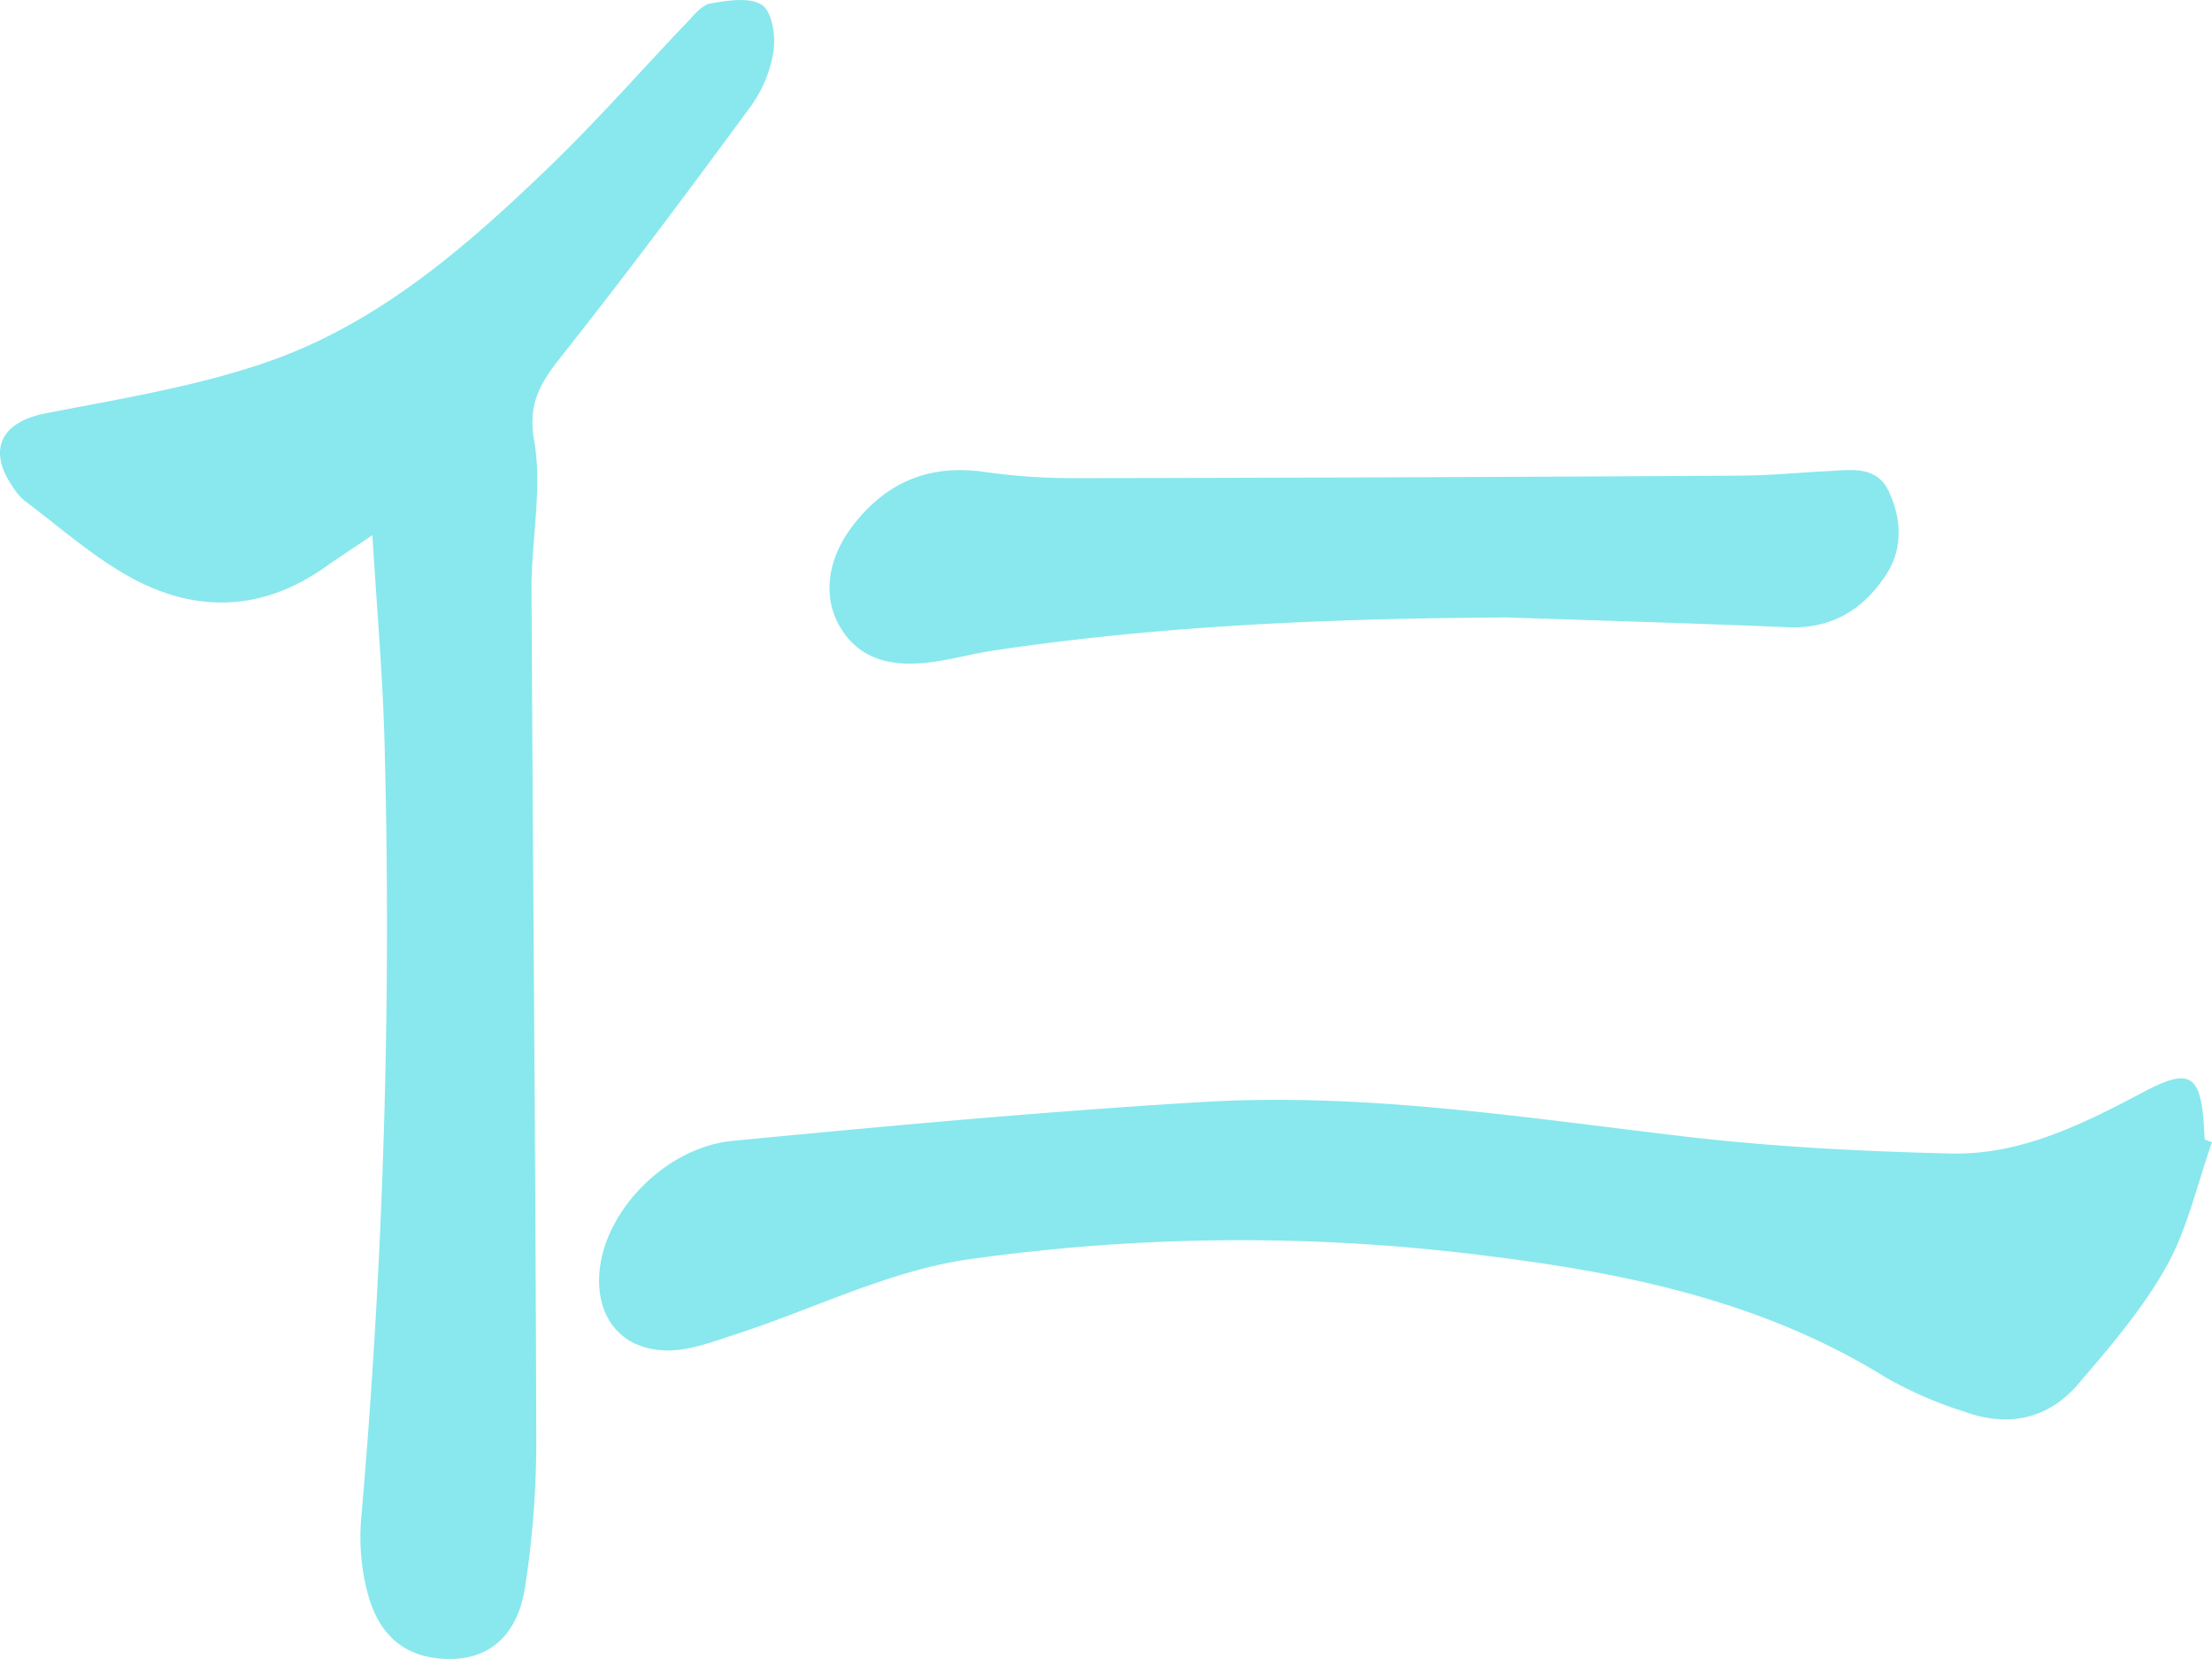
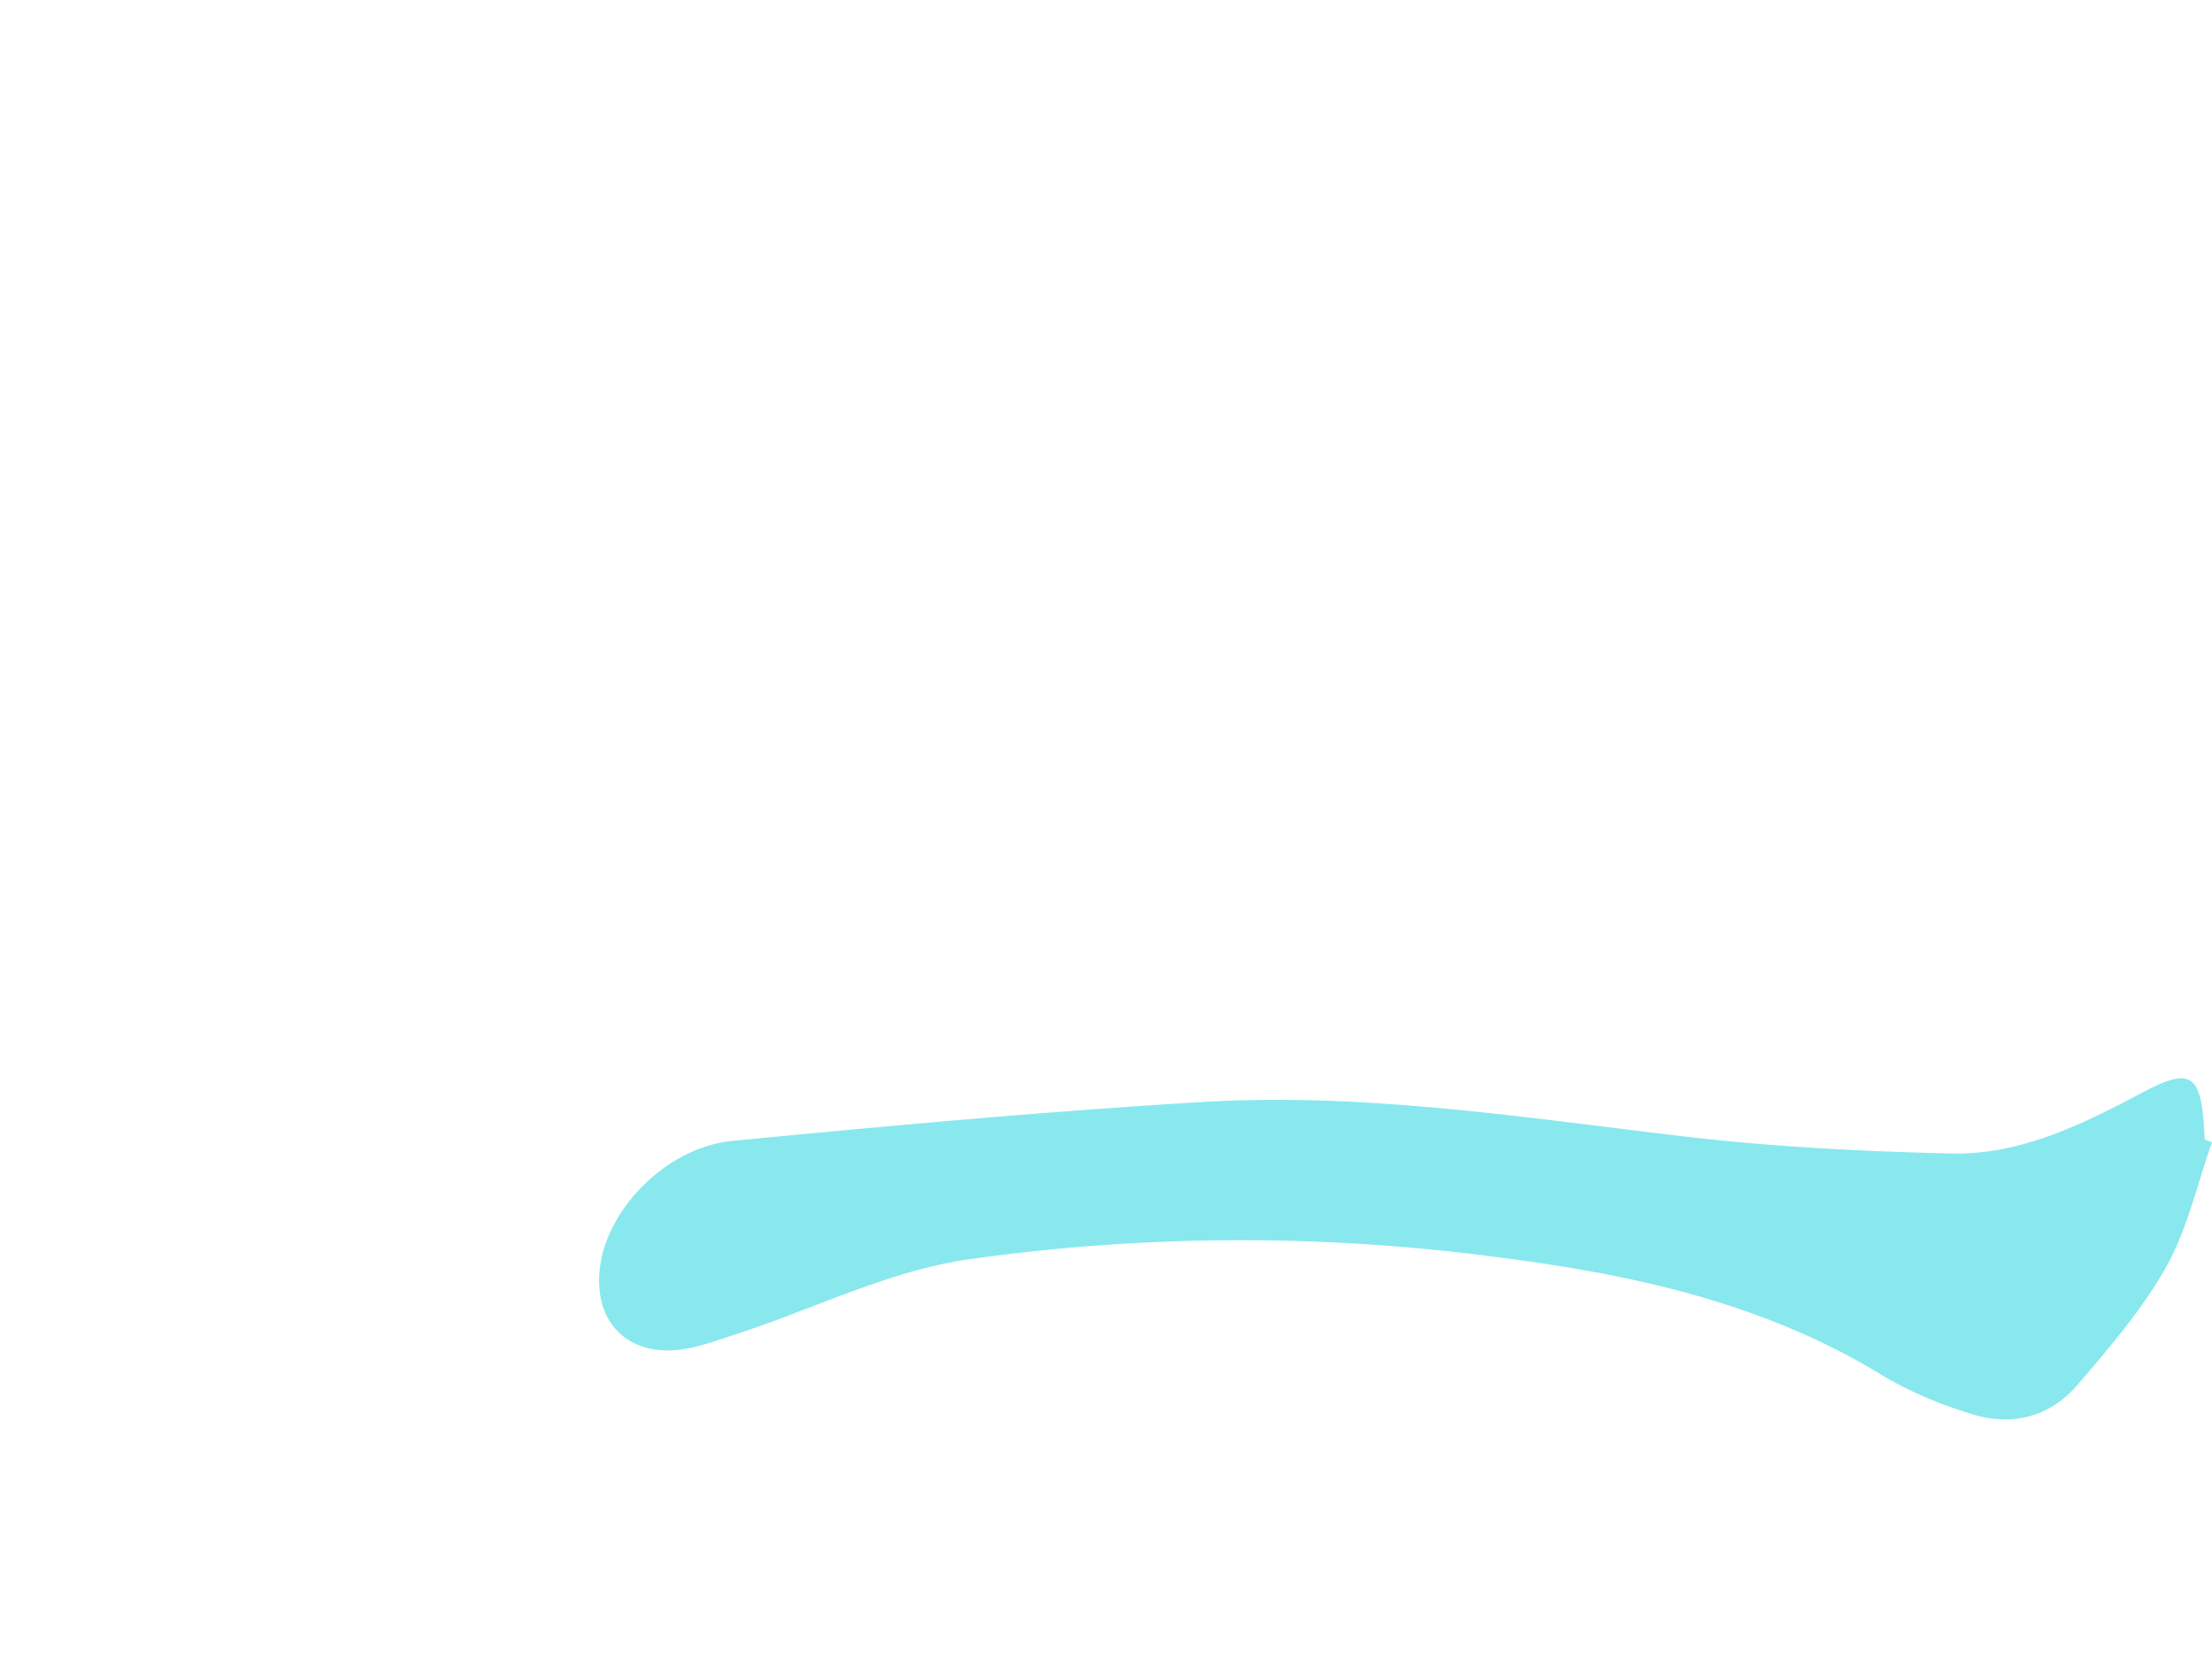
<svg xmlns="http://www.w3.org/2000/svg" id="Group_7" data-name="Group 7" width="240" height="180" viewBox="0 0 240 180">
-   <path id="Fill_1" data-name="Fill 1" d="M40.4,58.065c-2.2,1.489-3.677,2.449-5.112,3.46-7.005,4.935-14.347,5.012-21.575.866C9.768,60.127,6.29,57.052,2.636,54.3A6.683,6.683,0,0,1,1.25,52.614c-2.614-3.916-1-6.847,3.64-7.754,8.082-1.578,16.32-2.9,24.054-5.569,12.094-4.177,21.639-12.5,30.681-21.219C64.8,13.087,69.537,7.667,74.5,2.472c.778-.814,1.639-1.936,2.607-2.1,1.848-.32,4.245-.711,5.57.171,1.093.727,1.488,3.319,1.255,4.953A13.78,13.78,0,0,1,81.5,11.478c-6.576,8.956-13.23,17.863-20.116,26.586-2.348,2.974-4.222,5.269-3.433,9.721.918,5.191-.3,10.722-.279,16.1.139,30.677.435,61.352.514,92.029a103,103,0,0,1-1.233,16.375c-.824,5.181-3.87,7.663-7.989,7.707-4.83.052-7.973-2.391-9.2-7.637a23.833,23.833,0,0,1-.593-7.383,741.848,741.848,0,0,0,2.548-84.5c-.191-7.218-.833-14.425-1.315-22.415" fill="#88e8ed" />
  <path id="Fill_3" data-name="Fill 3" d="M175,6.929c-1.6,4.523-2.643,9.368-4.947,13.483-2.589,4.624-6.135,8.75-9.6,12.793-3.254,3.794-7.6,4.65-12.251,2.985a44.647,44.647,0,0,1-8.582-3.728c-13.126-8.15-27.711-11.248-42.675-13.125a211.078,211.078,0,0,0-56.971.318c-8.592,1.257-16.765,5.4-25.163,8.119-2.508.813-5.156,1.846-7.7,1.744-5.066-.2-7.721-4.056-6.99-9.192C1.03,13.936,7.452,7.461,14.5,6.782c16.981-1.633,33.98-3.2,51-4.216,17.529-1.052,34.86,1.691,52.227,3.737,9.591,1.13,19.283,1.62,28.941,1.853,7.587.183,14.34-3.2,20.927-6.689,4.989-2.639,6.2-1.937,6.541,3.906.024.422.051.844.077,1.266l.779.29" transform="translate(65 117)" fill="#88e8ed" />
-   <path id="Fill_5" data-name="Fill 5" d="M73.541,15.994c-18.663.1-37.268.825-55.749,3.589-2.353.351-4.664,1.025-7.023,1.293-3.776.43-7.324-.122-9.542-3.715C-.822,13.842-.233,9.665,2.46,6.122,6.126,1.3,10.831-.67,16.866.211A68,68,0,0,0,26.773.88Q62.812.825,98.851.606c3.205-.018,6.408-.335,9.613-.5,2.484-.128,5.206-.587,6.51,2.293,1.346,2.971,1.5,6.146-.332,8.956-2.47,3.791-5.93,5.9-10.686,5.7-10.134-.434-20.275-.716-30.414-1.061" transform="translate(90 51)" fill="#88e8ed" />
</svg>